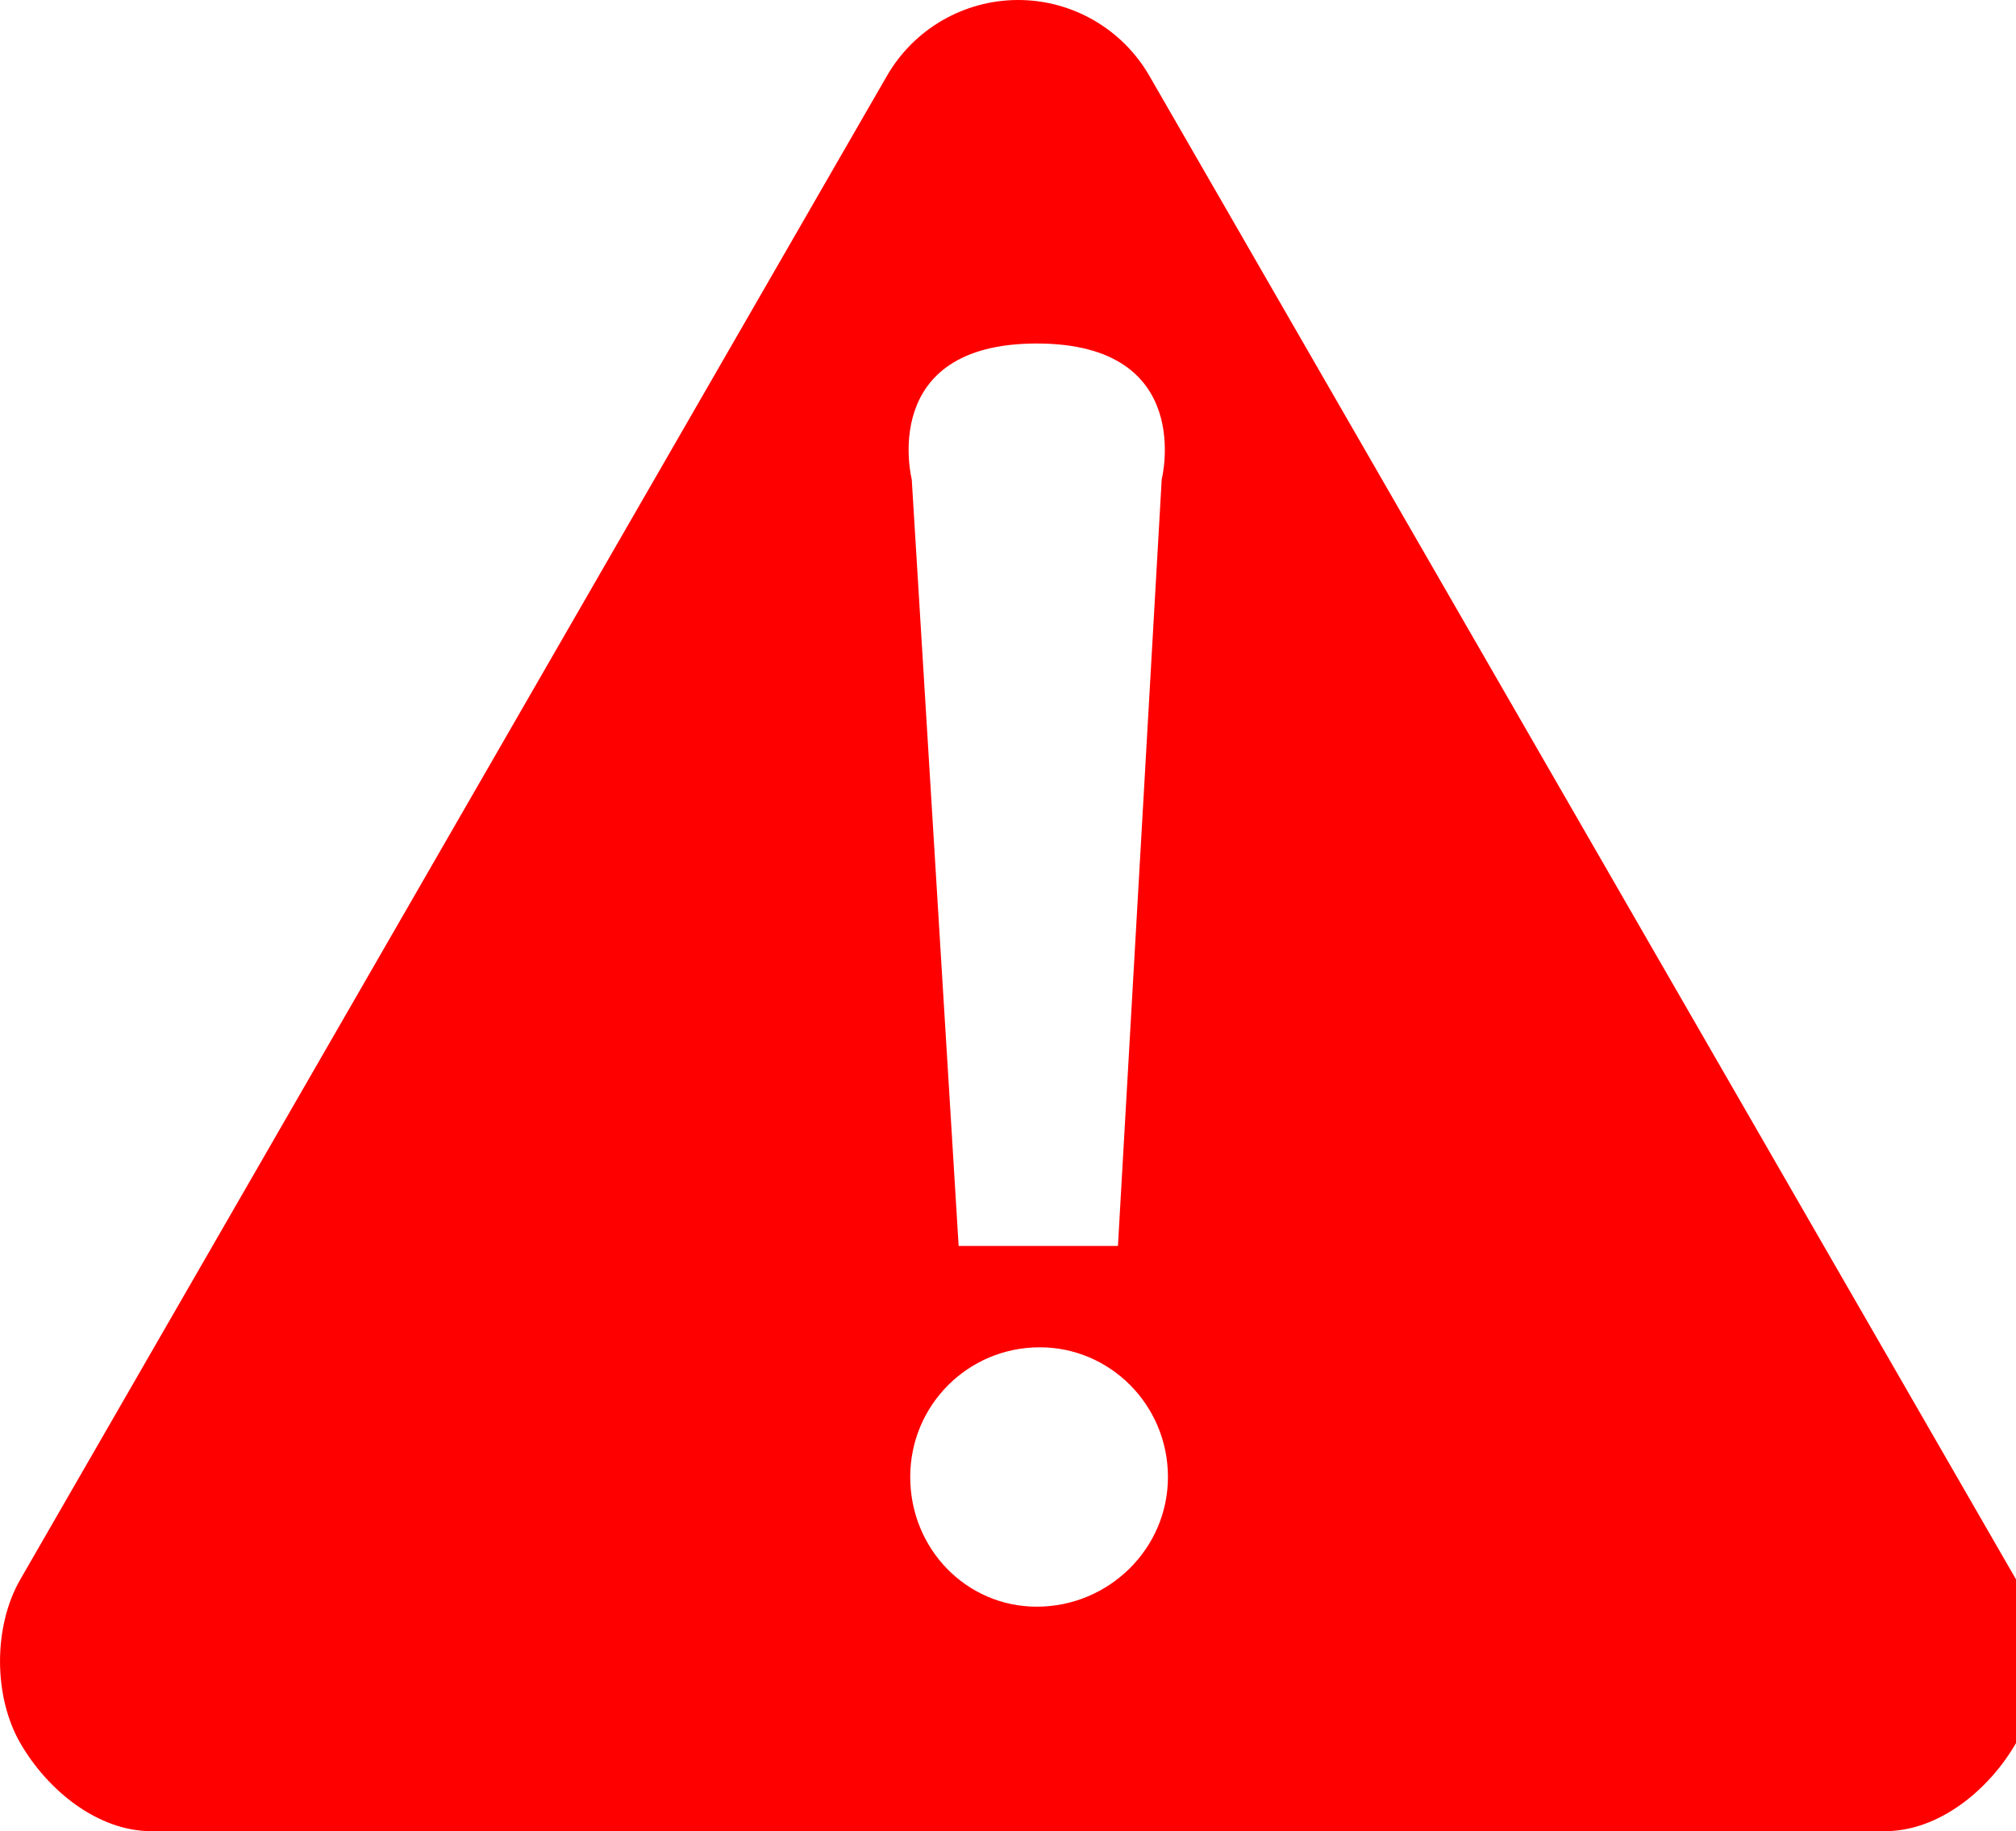
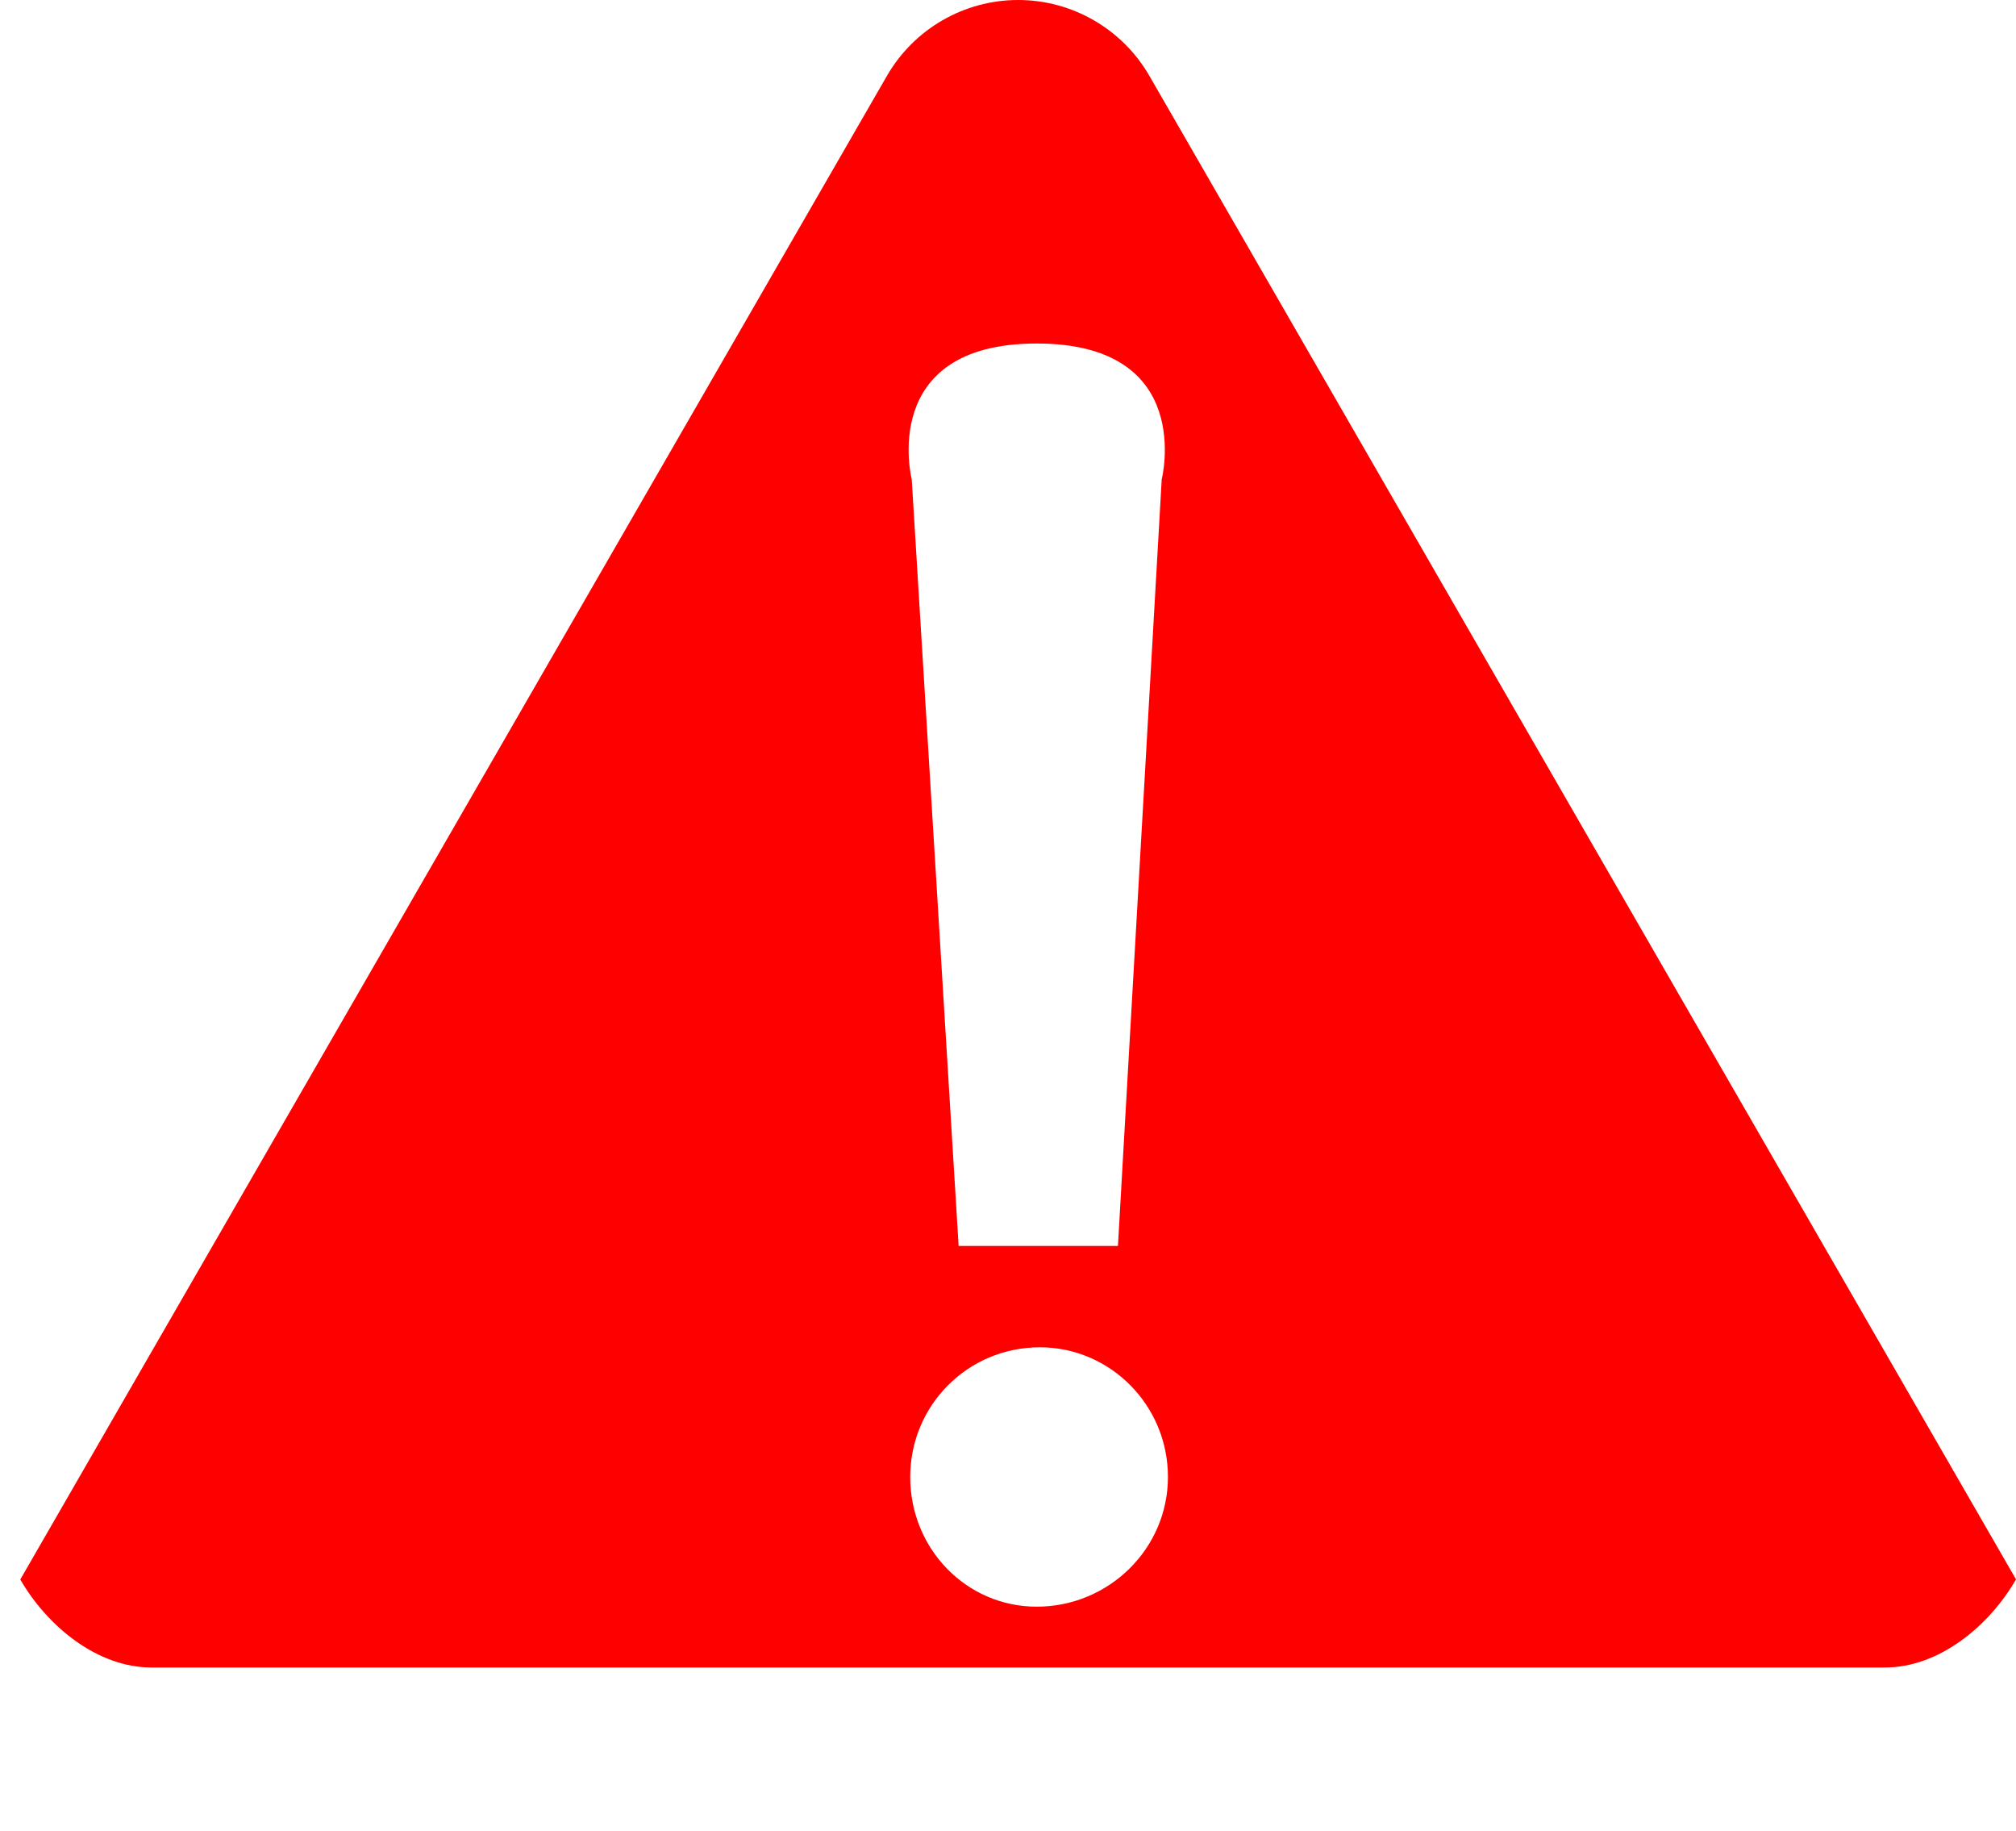
<svg xmlns="http://www.w3.org/2000/svg" version="1.1" id="Warstwa_1" x="0px" y="0px" width="51.683px" height="46.933px" viewBox="0 0 51.683 46.933" enable-background="new 0 0 51.683 46.933" xml:space="preserve">
-   <path fill="#FF0000" d="M51.685,40.482L29.466,1.944C28.772,0.741,27.489,0,26.102,0s-2.67,0.741-3.364,1.944L0.52,40.482  c-0.693,1.201-0.692,2.995,0.001,4.195c0.694,1.201,1.976,2.256,3.363,2.256H48.32c1.388,0,2.668-1.055,3.362-2.256  C52.377,43.477,52.378,41.683,51.685,40.482 M26.578,8.804c4.087,0,3.204,3.483,3.204,3.483L28.66,31.933h-4.084l-1.202-19.646  C23.374,12.287,22.492,8.804,26.578,8.804 M26.578,41.179c-1.802,0-3.243-1.482-3.243-3.324s1.481-3.324,3.323-3.324  c1.803,0,3.284,1.482,3.284,3.324S28.421,41.179,26.578,41.179" />
+   <path fill="#FF0000" d="M51.685,40.482L29.466,1.944C28.772,0.741,27.489,0,26.102,0s-2.67,0.741-3.364,1.944L0.52,40.482  c0.694,1.201,1.976,2.256,3.363,2.256H48.32c1.388,0,2.668-1.055,3.362-2.256  C52.377,43.477,52.378,41.683,51.685,40.482 M26.578,8.804c4.087,0,3.204,3.483,3.204,3.483L28.66,31.933h-4.084l-1.202-19.646  C23.374,12.287,22.492,8.804,26.578,8.804 M26.578,41.179c-1.802,0-3.243-1.482-3.243-3.324s1.481-3.324,3.323-3.324  c1.803,0,3.284,1.482,3.284,3.324S28.421,41.179,26.578,41.179" />
</svg>